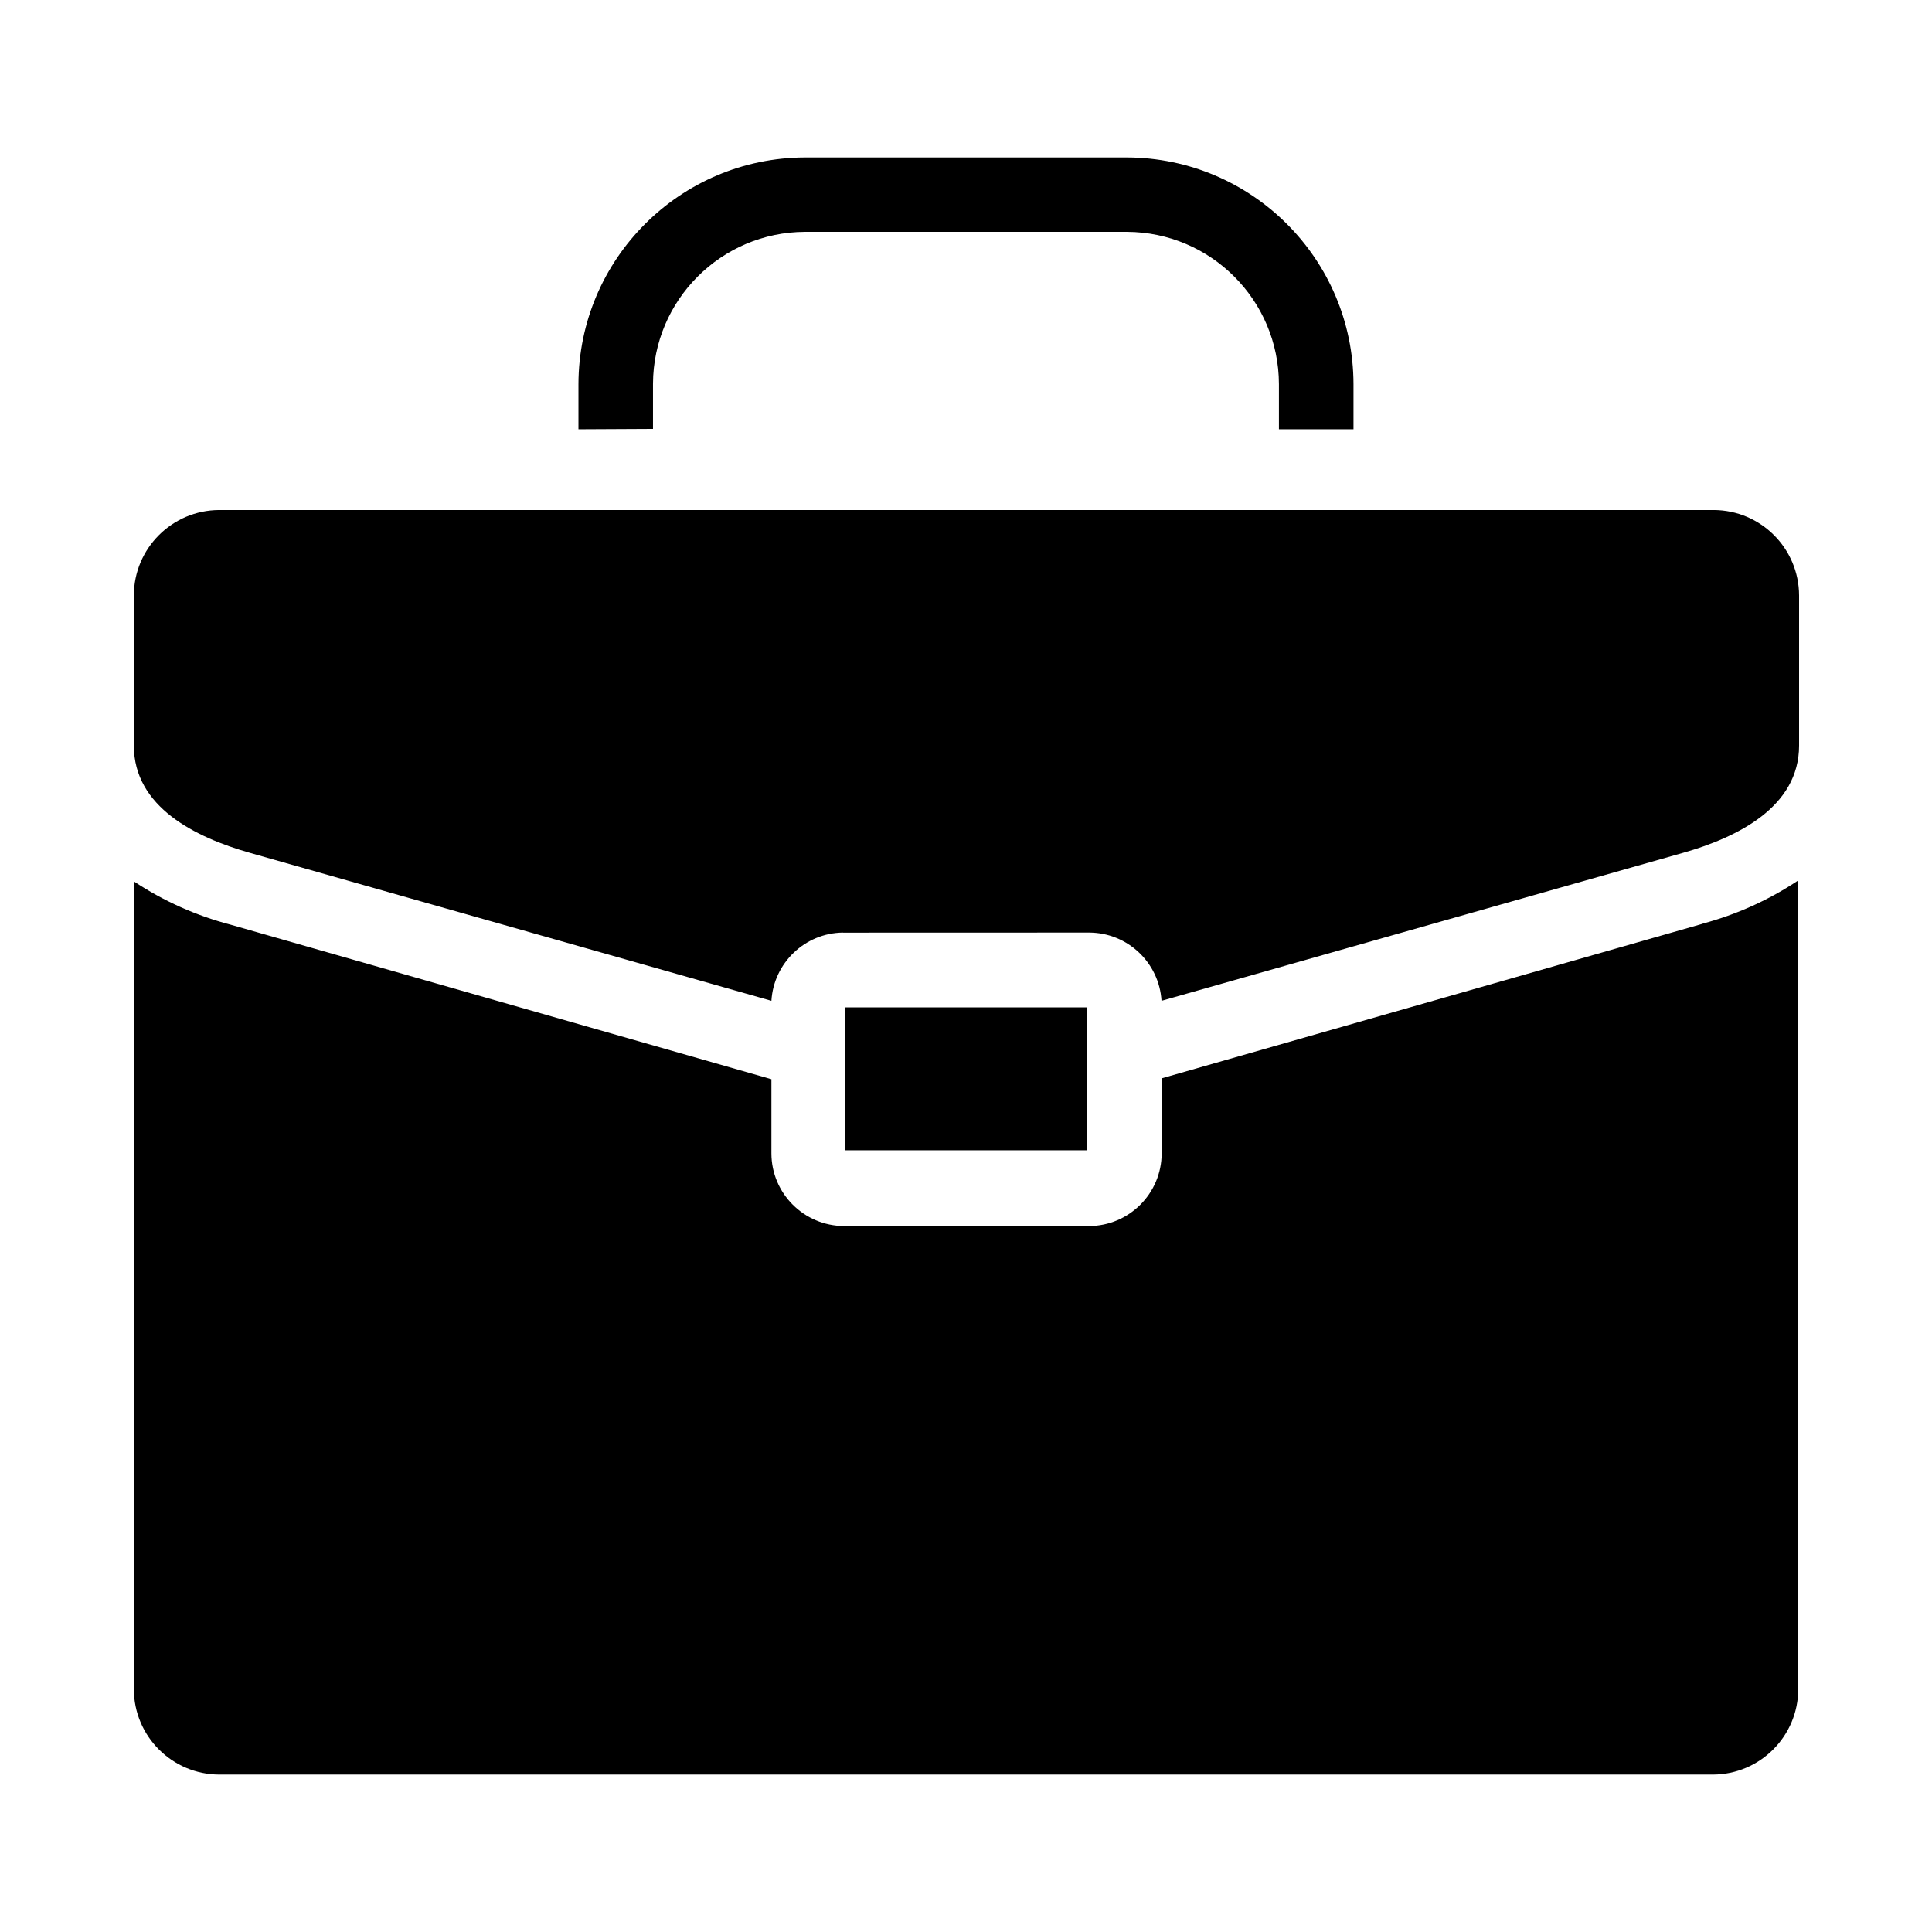
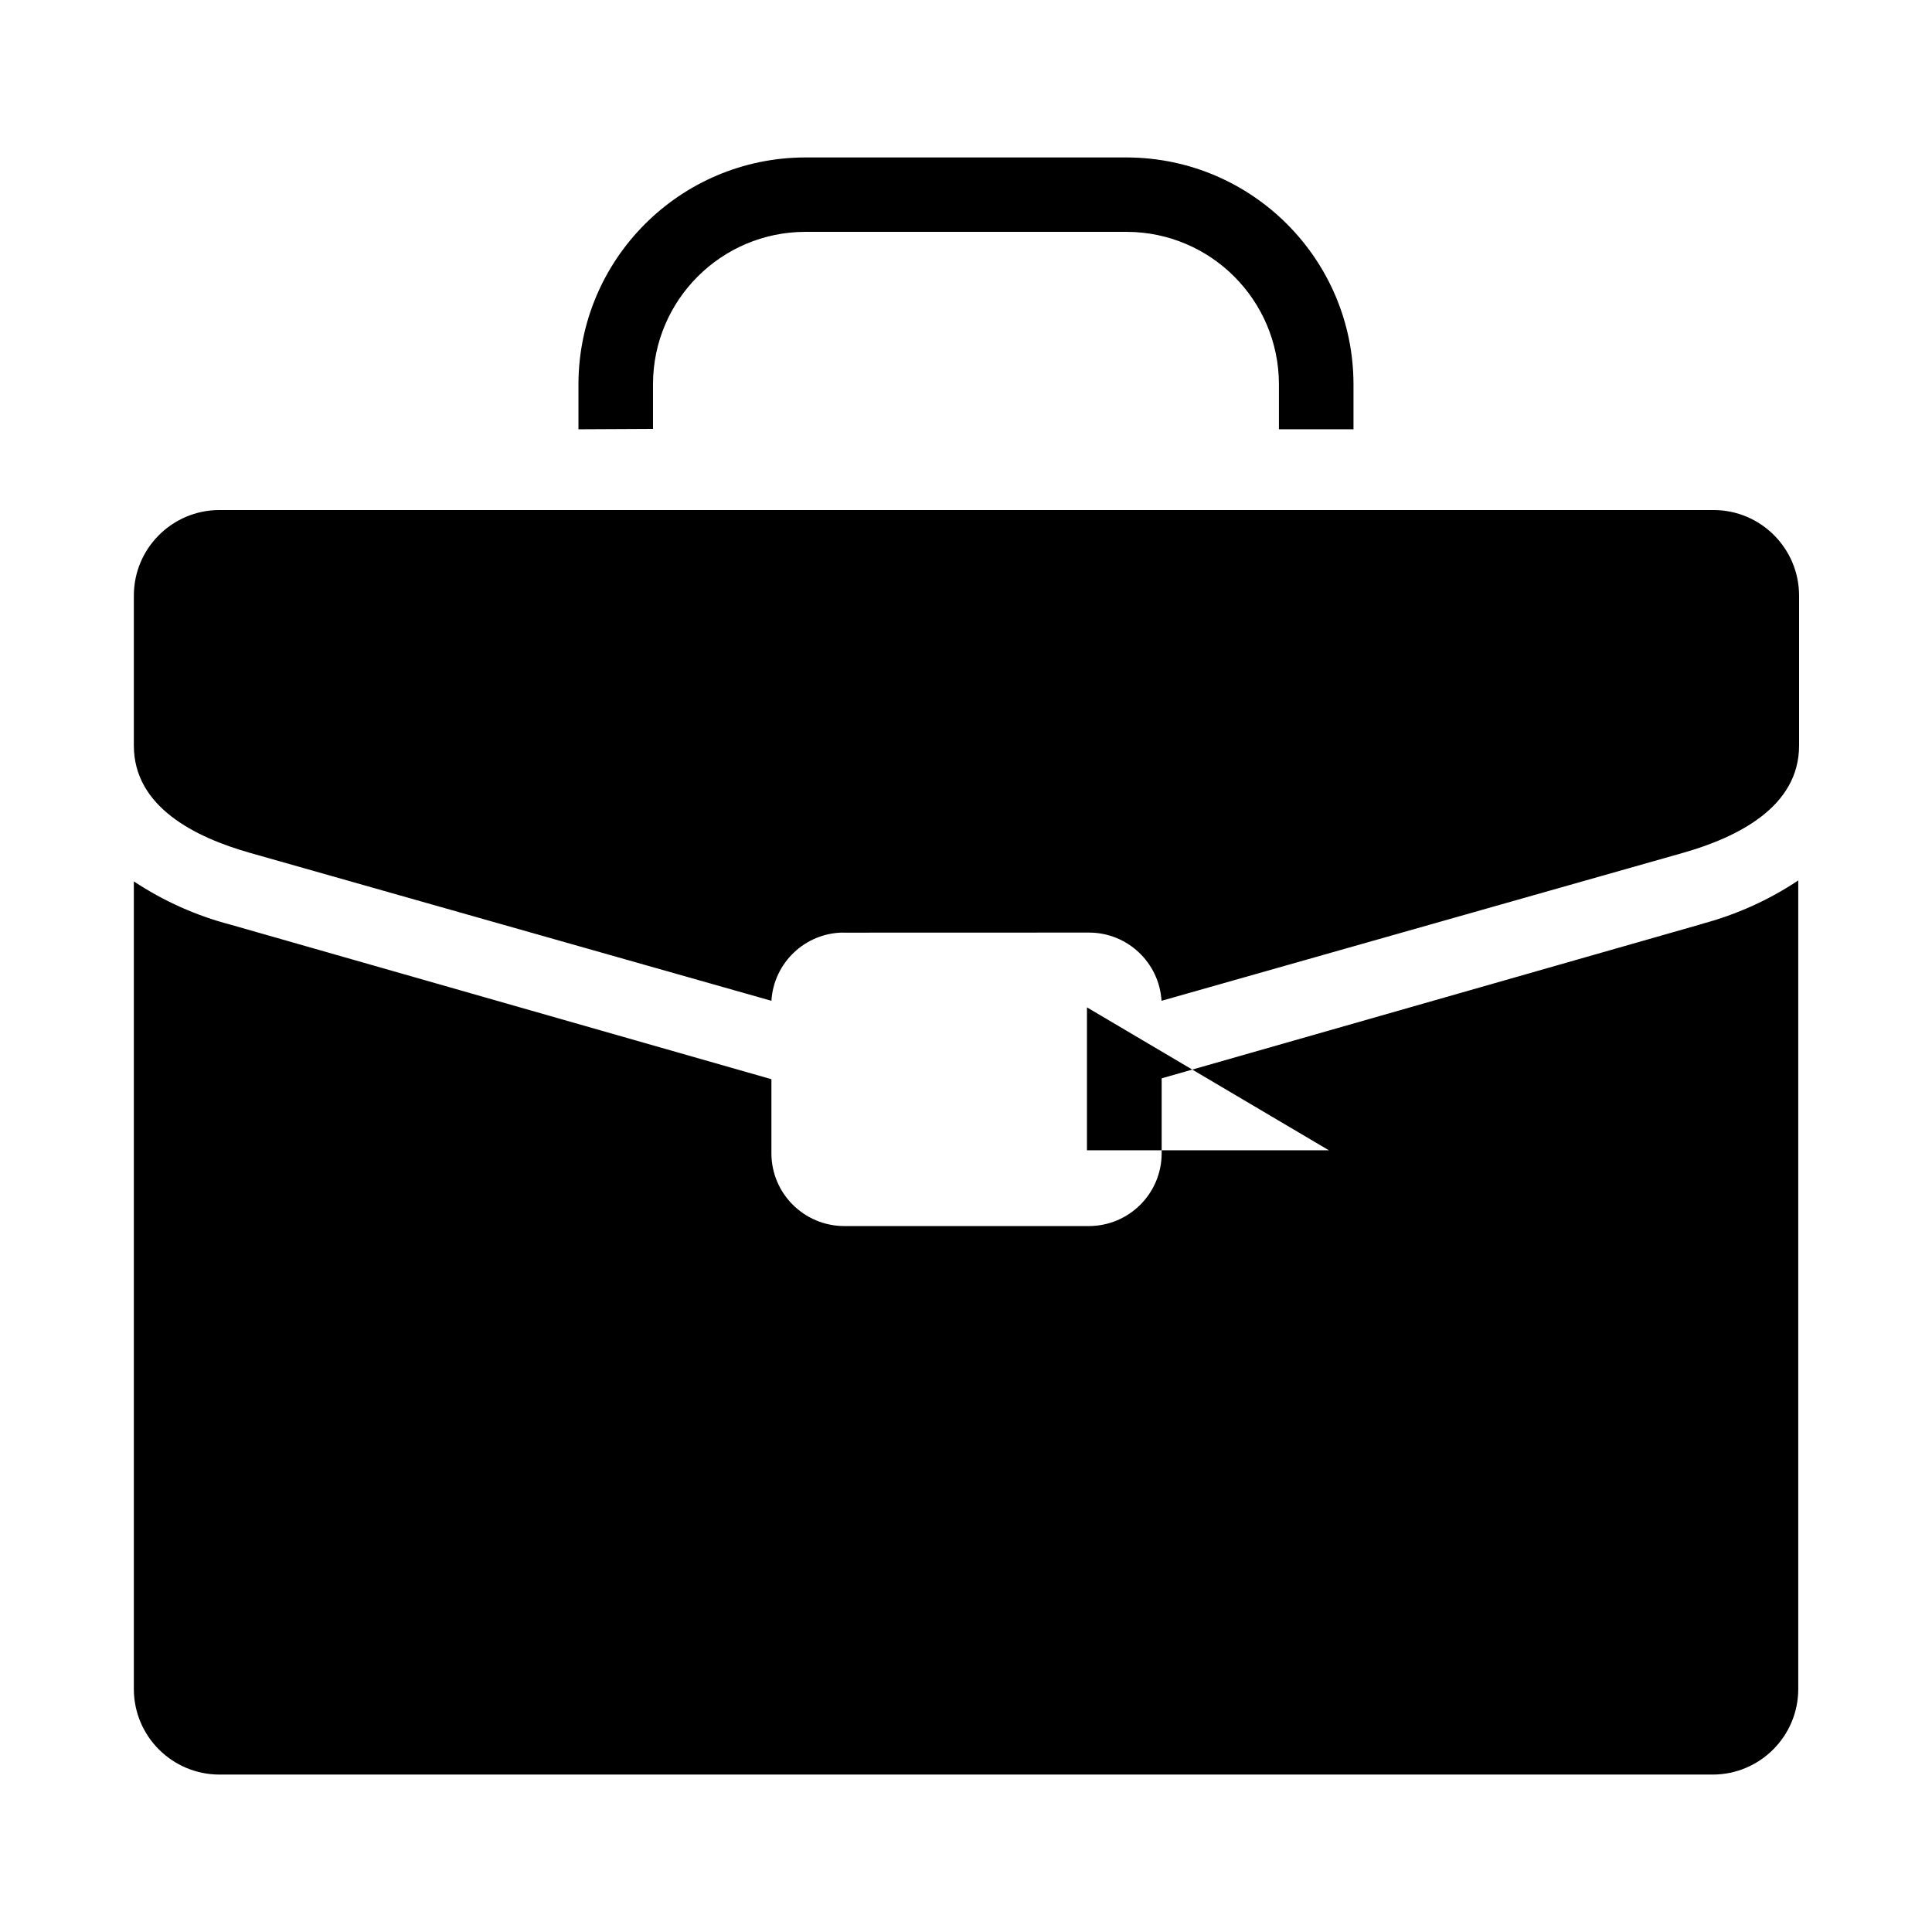
<svg xmlns="http://www.w3.org/2000/svg" width="1200pt" height="1200pt" version="1.1" viewBox="0 0 1200 1200">
-   <path d="m359.29 266.63v-28.078c0.188-77.625 63.094-140.53 140.76-140.76h199.87c77.672 0.234 140.58 63.141 140.76 140.76v28.078h-46.312v-28.078c-0.141-52.125-42.328-94.359-94.453-94.547h-199.87c-52.031 0.188-94.219 42.281-94.453 94.312v28.078zm315.84 359.06h-150.28v88.781h150.28zm46.453 44.062 336-96-0.047-0.047c21.141-5.672 41.203-14.719 59.391-26.859v502.31c-0.047 29.25-23.766 52.969-53.016 53.062h-927.71c-29.297-0.094-53.016-23.812-53.062-53.062v-501.71c18.375 12.188 38.672 21.281 60 26.859l336 96v46.078c0.047 24.891 20.25 45.047 45.141 45.141h152.16c24.891-0.094 45.047-20.25 45.094-45.141v-46.688zm-198-90.469 152.86-0.047c23.812 0.047 43.547 18.562 45 42.375l324-91.922c33.703-9.609 72-28.453 72-66.609v-93.234c-0.094-29.25-23.766-52.969-53.062-53.062h-928.18c-29.297 0.094-53.016 23.812-53.062 53.062v93.234c0 38.156 38.156 57 72 66.609l324 91.922c1.453-23.578 20.812-42.047 44.391-42.375z" fill-rule="evenodd" />
+   <path d="m359.29 266.63v-28.078c0.188-77.625 63.094-140.53 140.76-140.76h199.87c77.672 0.234 140.58 63.141 140.76 140.76v28.078h-46.312v-28.078c-0.141-52.125-42.328-94.359-94.453-94.547h-199.87c-52.031 0.188-94.219 42.281-94.453 94.312v28.078zm315.84 359.06v88.781h150.28zm46.453 44.062 336-96-0.047-0.047c21.141-5.672 41.203-14.719 59.391-26.859v502.31c-0.047 29.25-23.766 52.969-53.016 53.062h-927.71c-29.297-0.094-53.016-23.812-53.062-53.062v-501.71c18.375 12.188 38.672 21.281 60 26.859l336 96v46.078c0.047 24.891 20.25 45.047 45.141 45.141h152.16c24.891-0.094 45.047-20.25 45.094-45.141v-46.688zm-198-90.469 152.86-0.047c23.812 0.047 43.547 18.562 45 42.375l324-91.922c33.703-9.609 72-28.453 72-66.609v-93.234c-0.094-29.25-23.766-52.969-53.062-53.062h-928.18c-29.297 0.094-53.016 23.812-53.062 53.062v93.234c0 38.156 38.156 57 72 66.609l324 91.922c1.453-23.578 20.812-42.047 44.391-42.375z" fill-rule="evenodd" />
</svg>